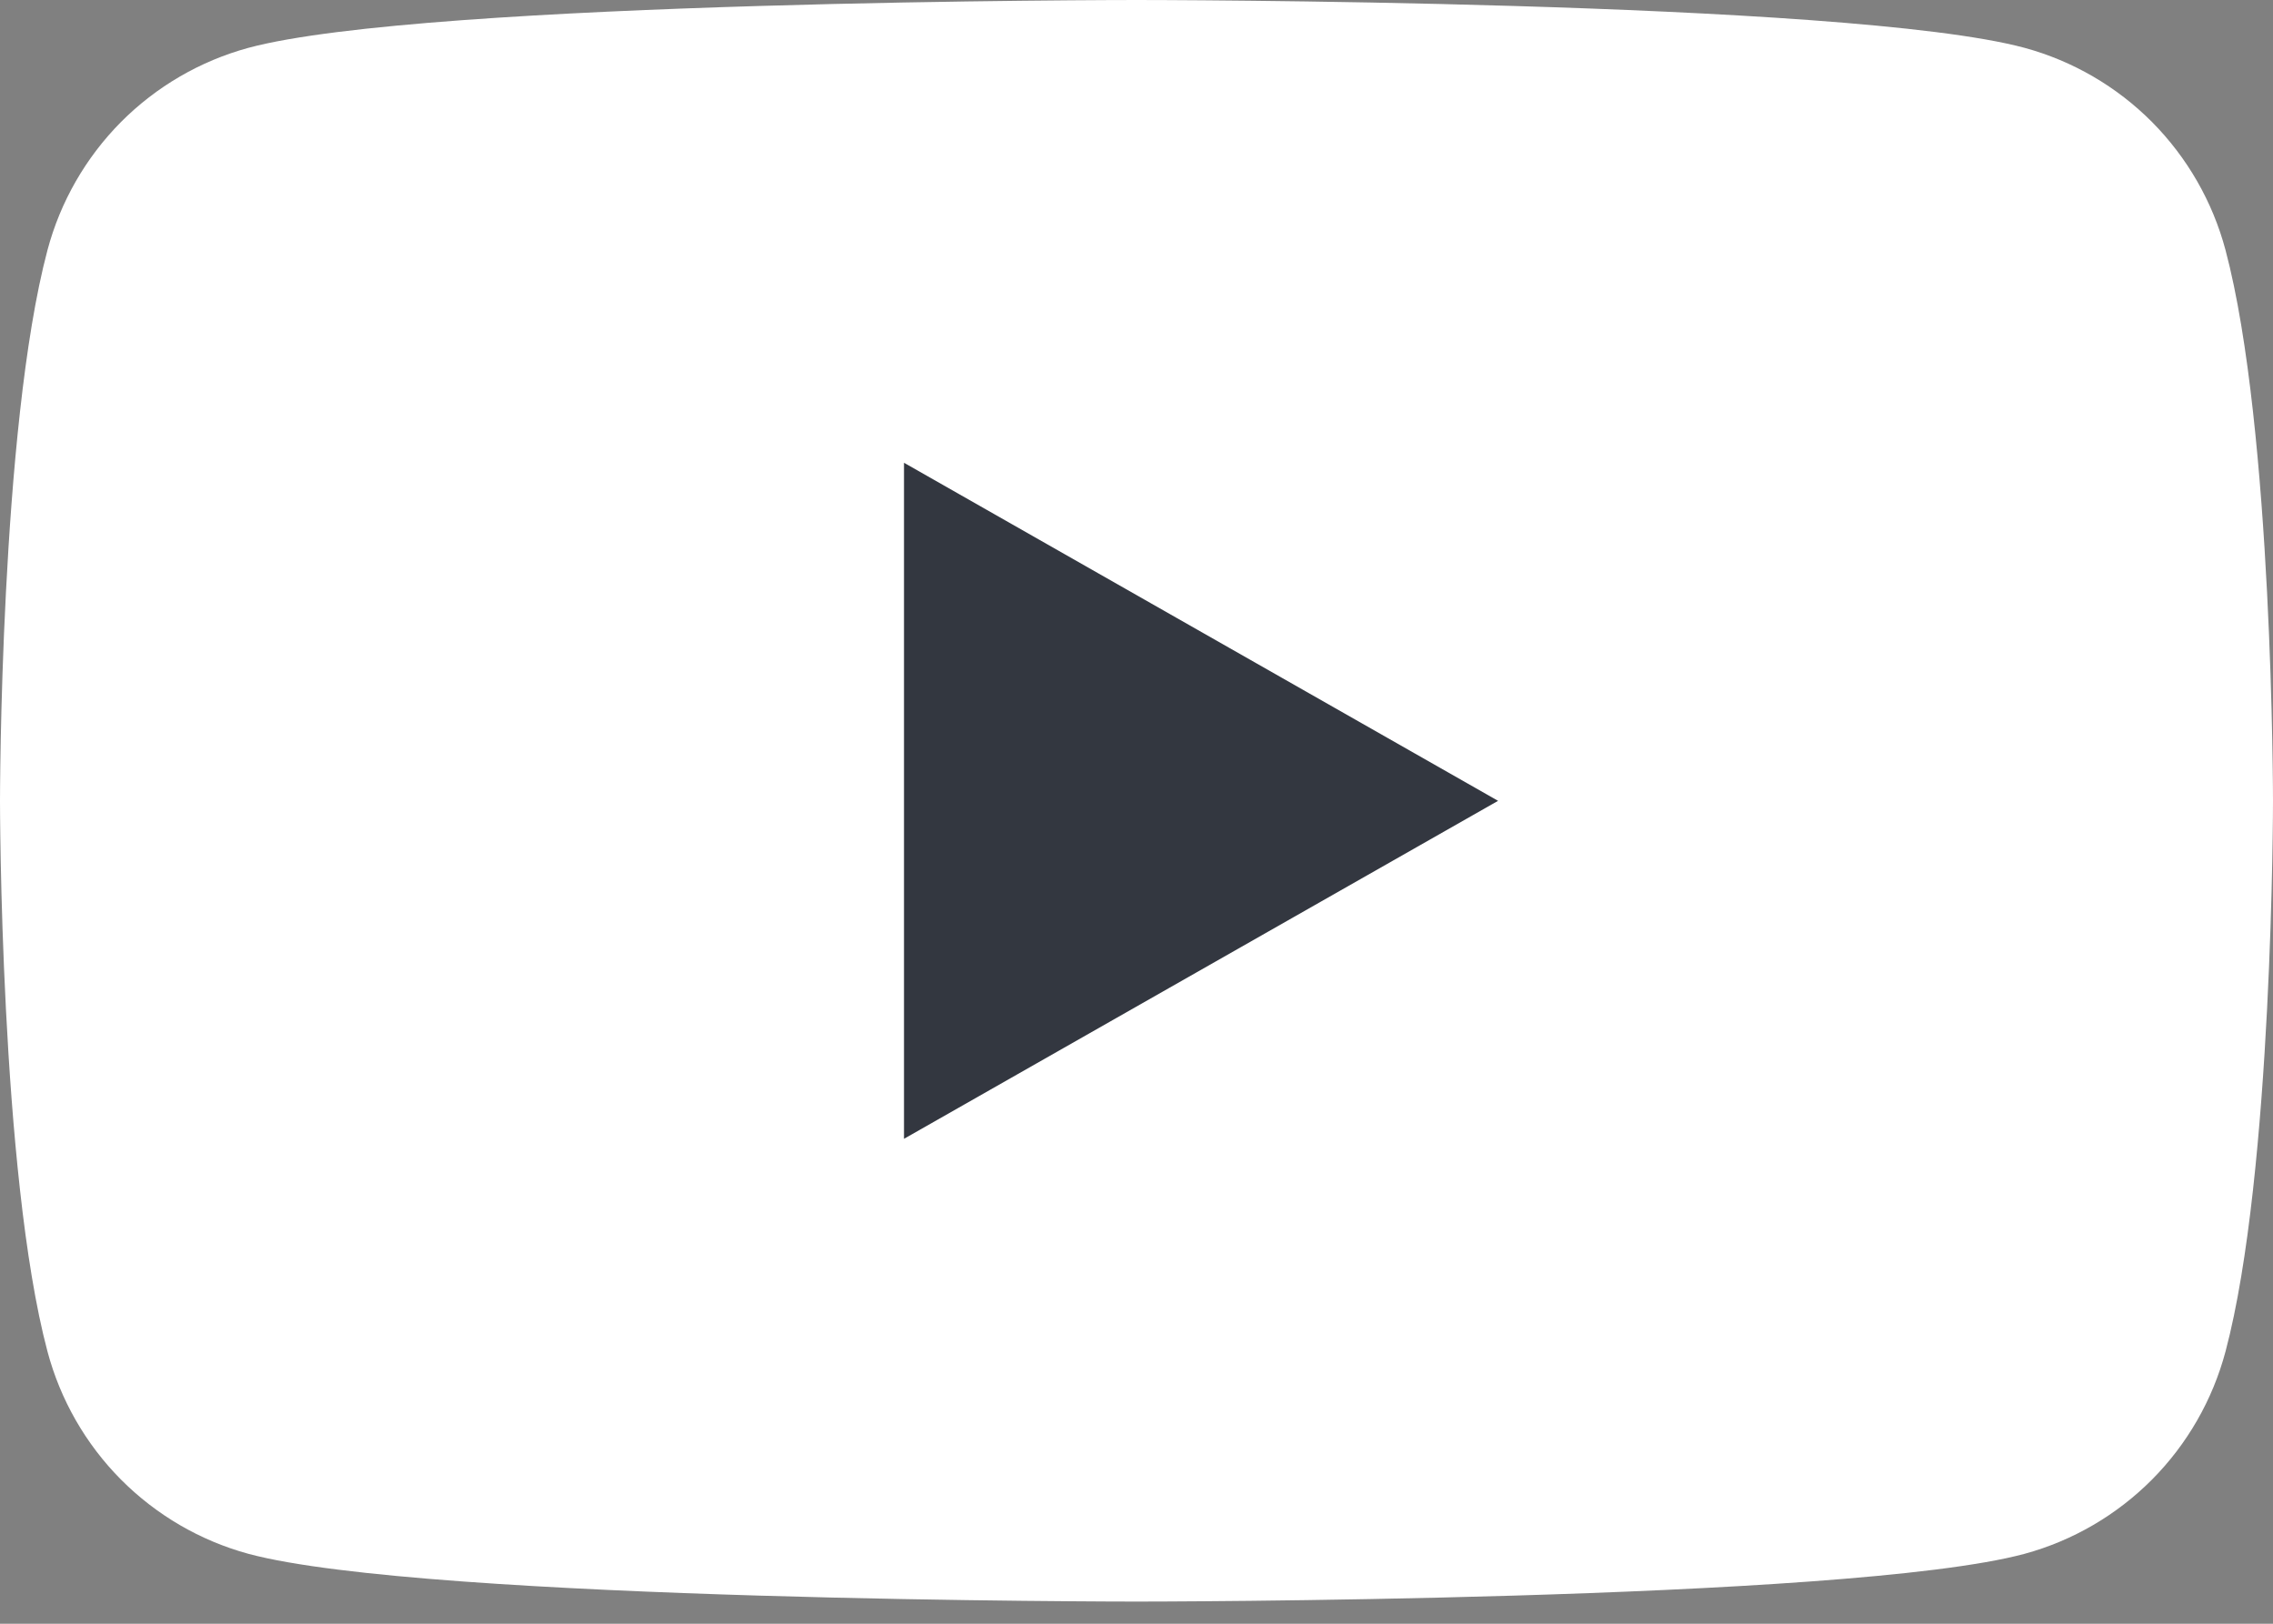
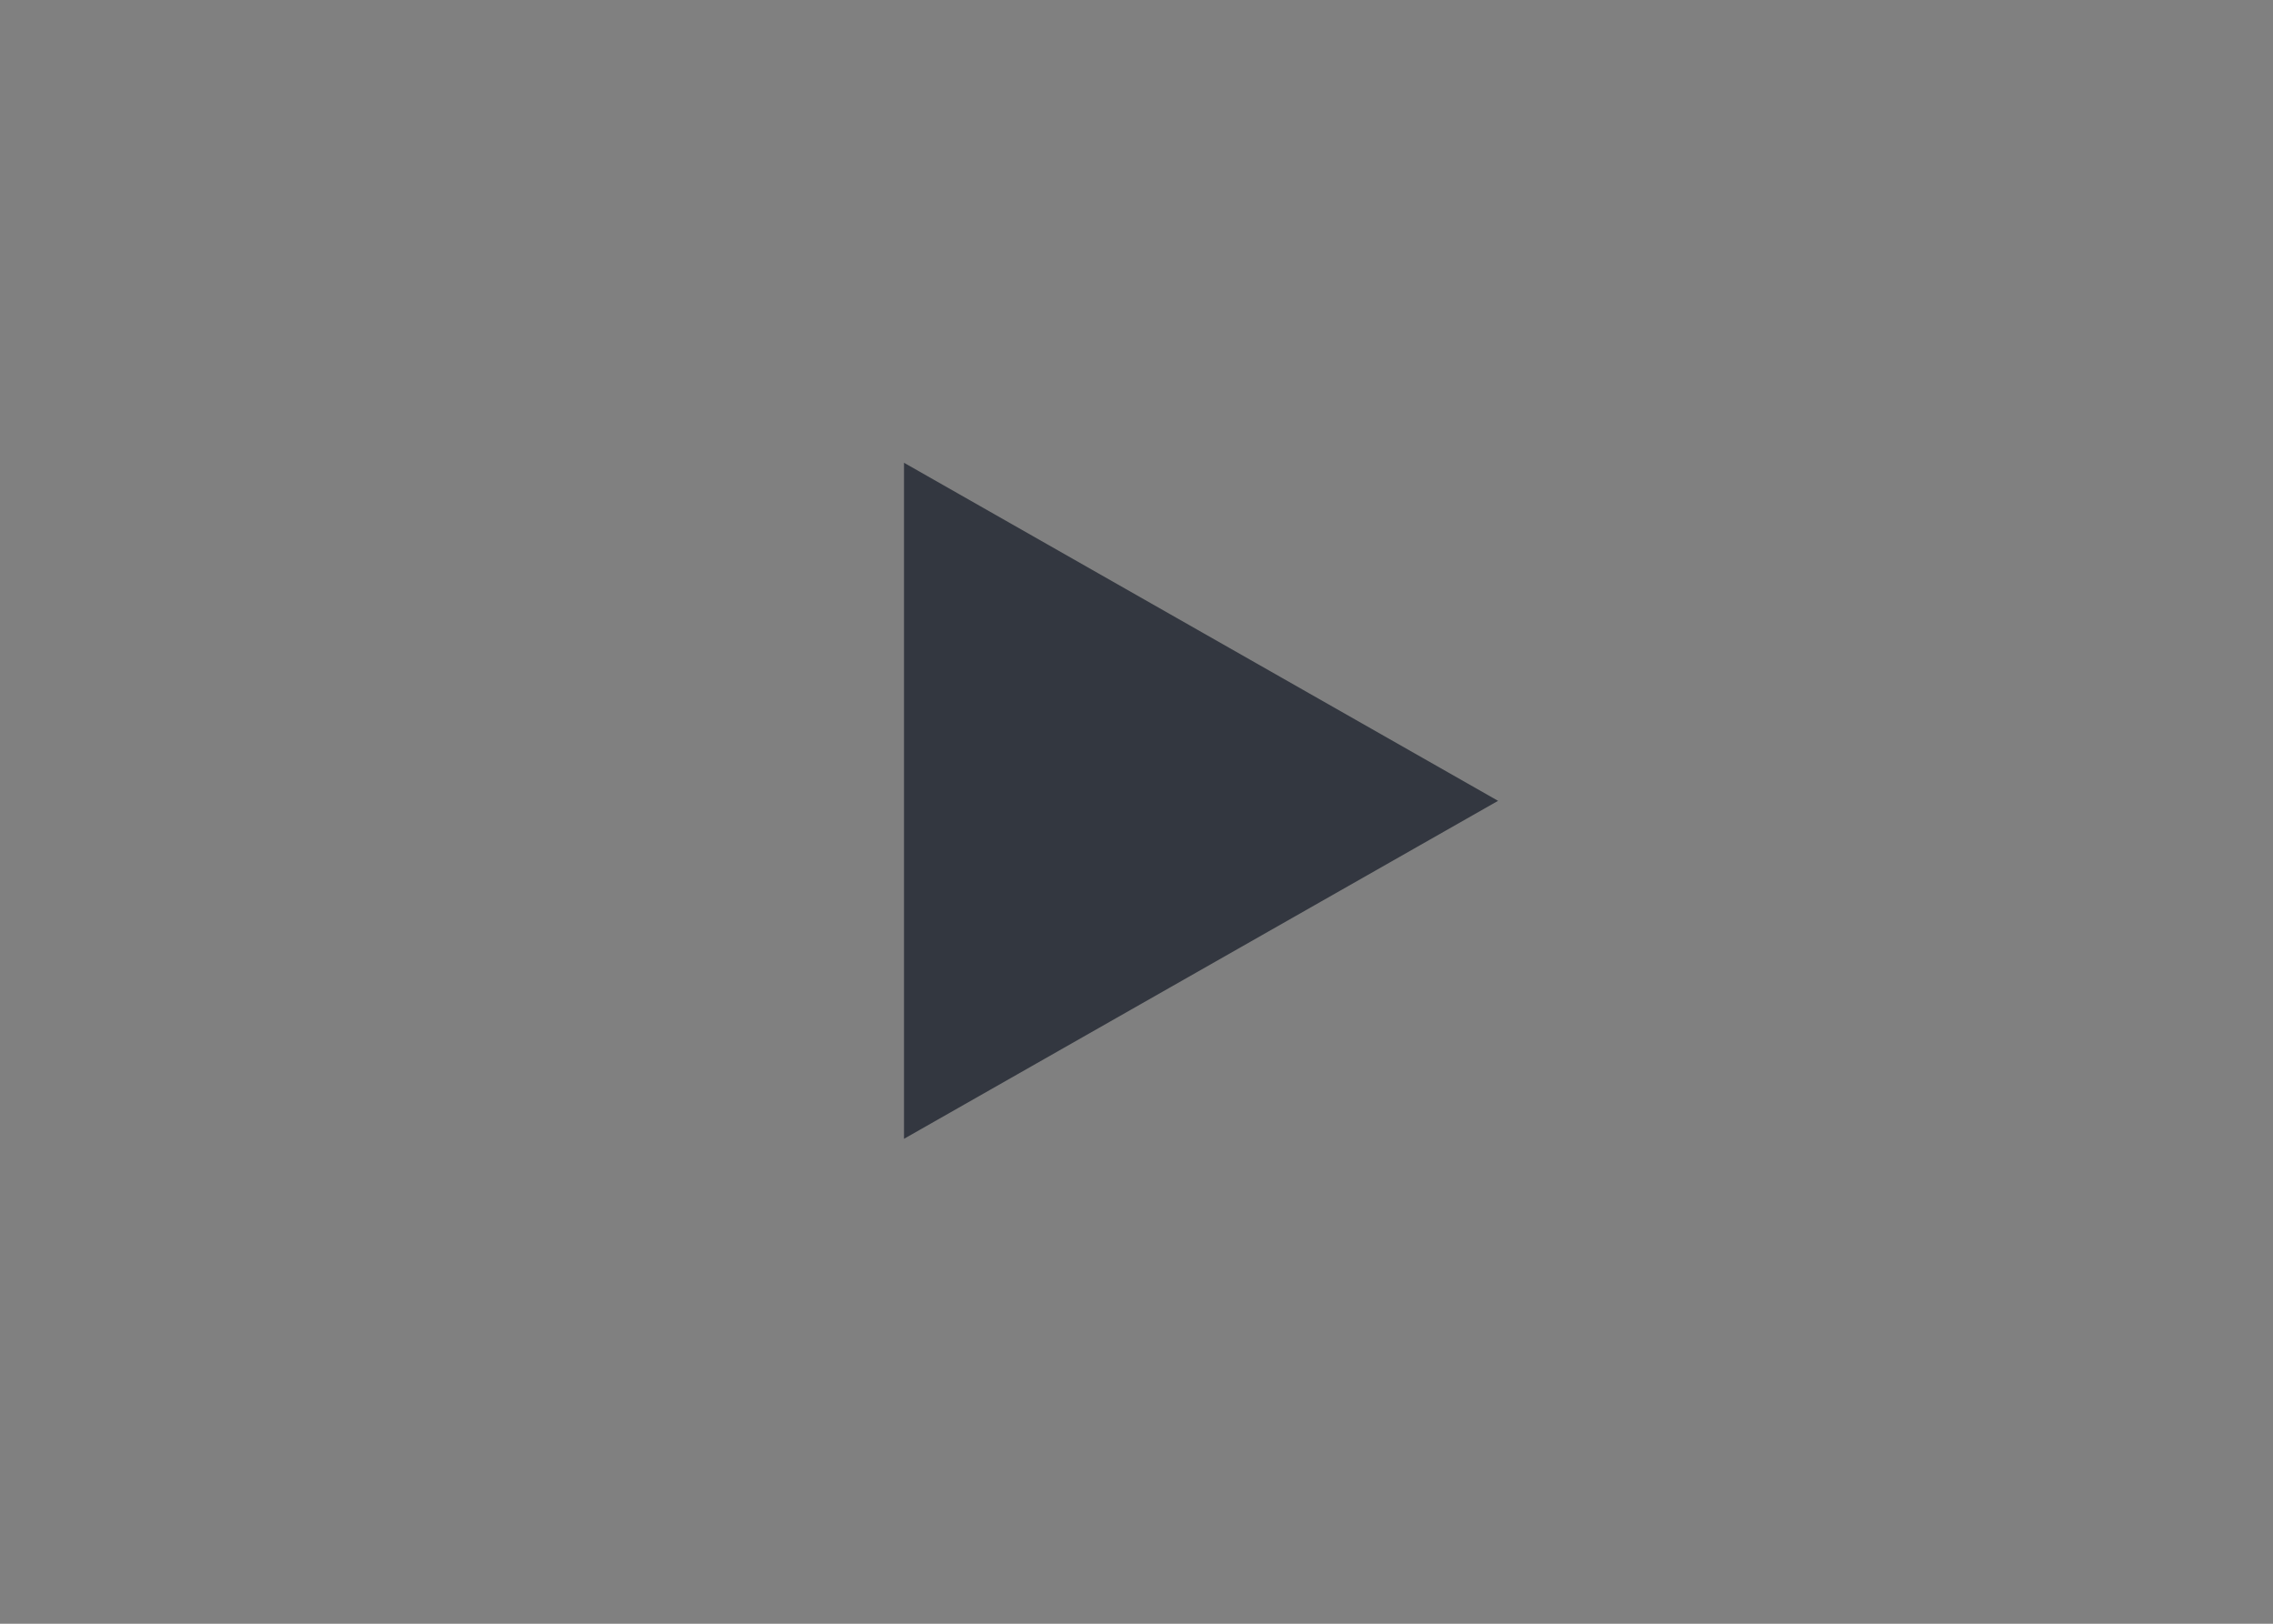
<svg xmlns="http://www.w3.org/2000/svg" width="28" height="20" viewBox="0 0 28 20" fill="none">
  <rect x="0" y="0" width="28" height="20" fill="#808080" stroke="none" />
-   <path d="M27.415 3.08C27.256 2.484 26.944 1.941 26.51 1.503C26.075 1.066 25.534 0.751 24.939 0.589C22.75 1.13791e-07 14 0 14 0C14 0 5.25 1.13791e-07 3.061 0.589C2.466 0.751 1.925 1.066 1.49 1.503C1.056 1.941 0.744 2.484 0.585 3.08C3.79302e-08 5.279 0 9.864 0 9.864C0 9.864 3.79302e-08 14.449 0.585 16.647C0.744 17.243 1.056 17.787 1.49 18.224C1.925 18.661 2.466 18.977 3.061 19.139C5.25 19.727 14 19.727 14 19.727C14 19.727 22.75 19.727 24.939 19.139C25.534 18.977 26.075 18.661 26.51 18.224C26.944 17.787 27.256 17.243 27.415 16.647C28 14.449 28 9.864 28 9.864C28 9.864 28 5.279 27.415 3.08Z" fill="white" />
  <path d="M11.136 14.027L18.454 9.864L11.136 5.7V14.027Z" fill="#333740" />
</svg>